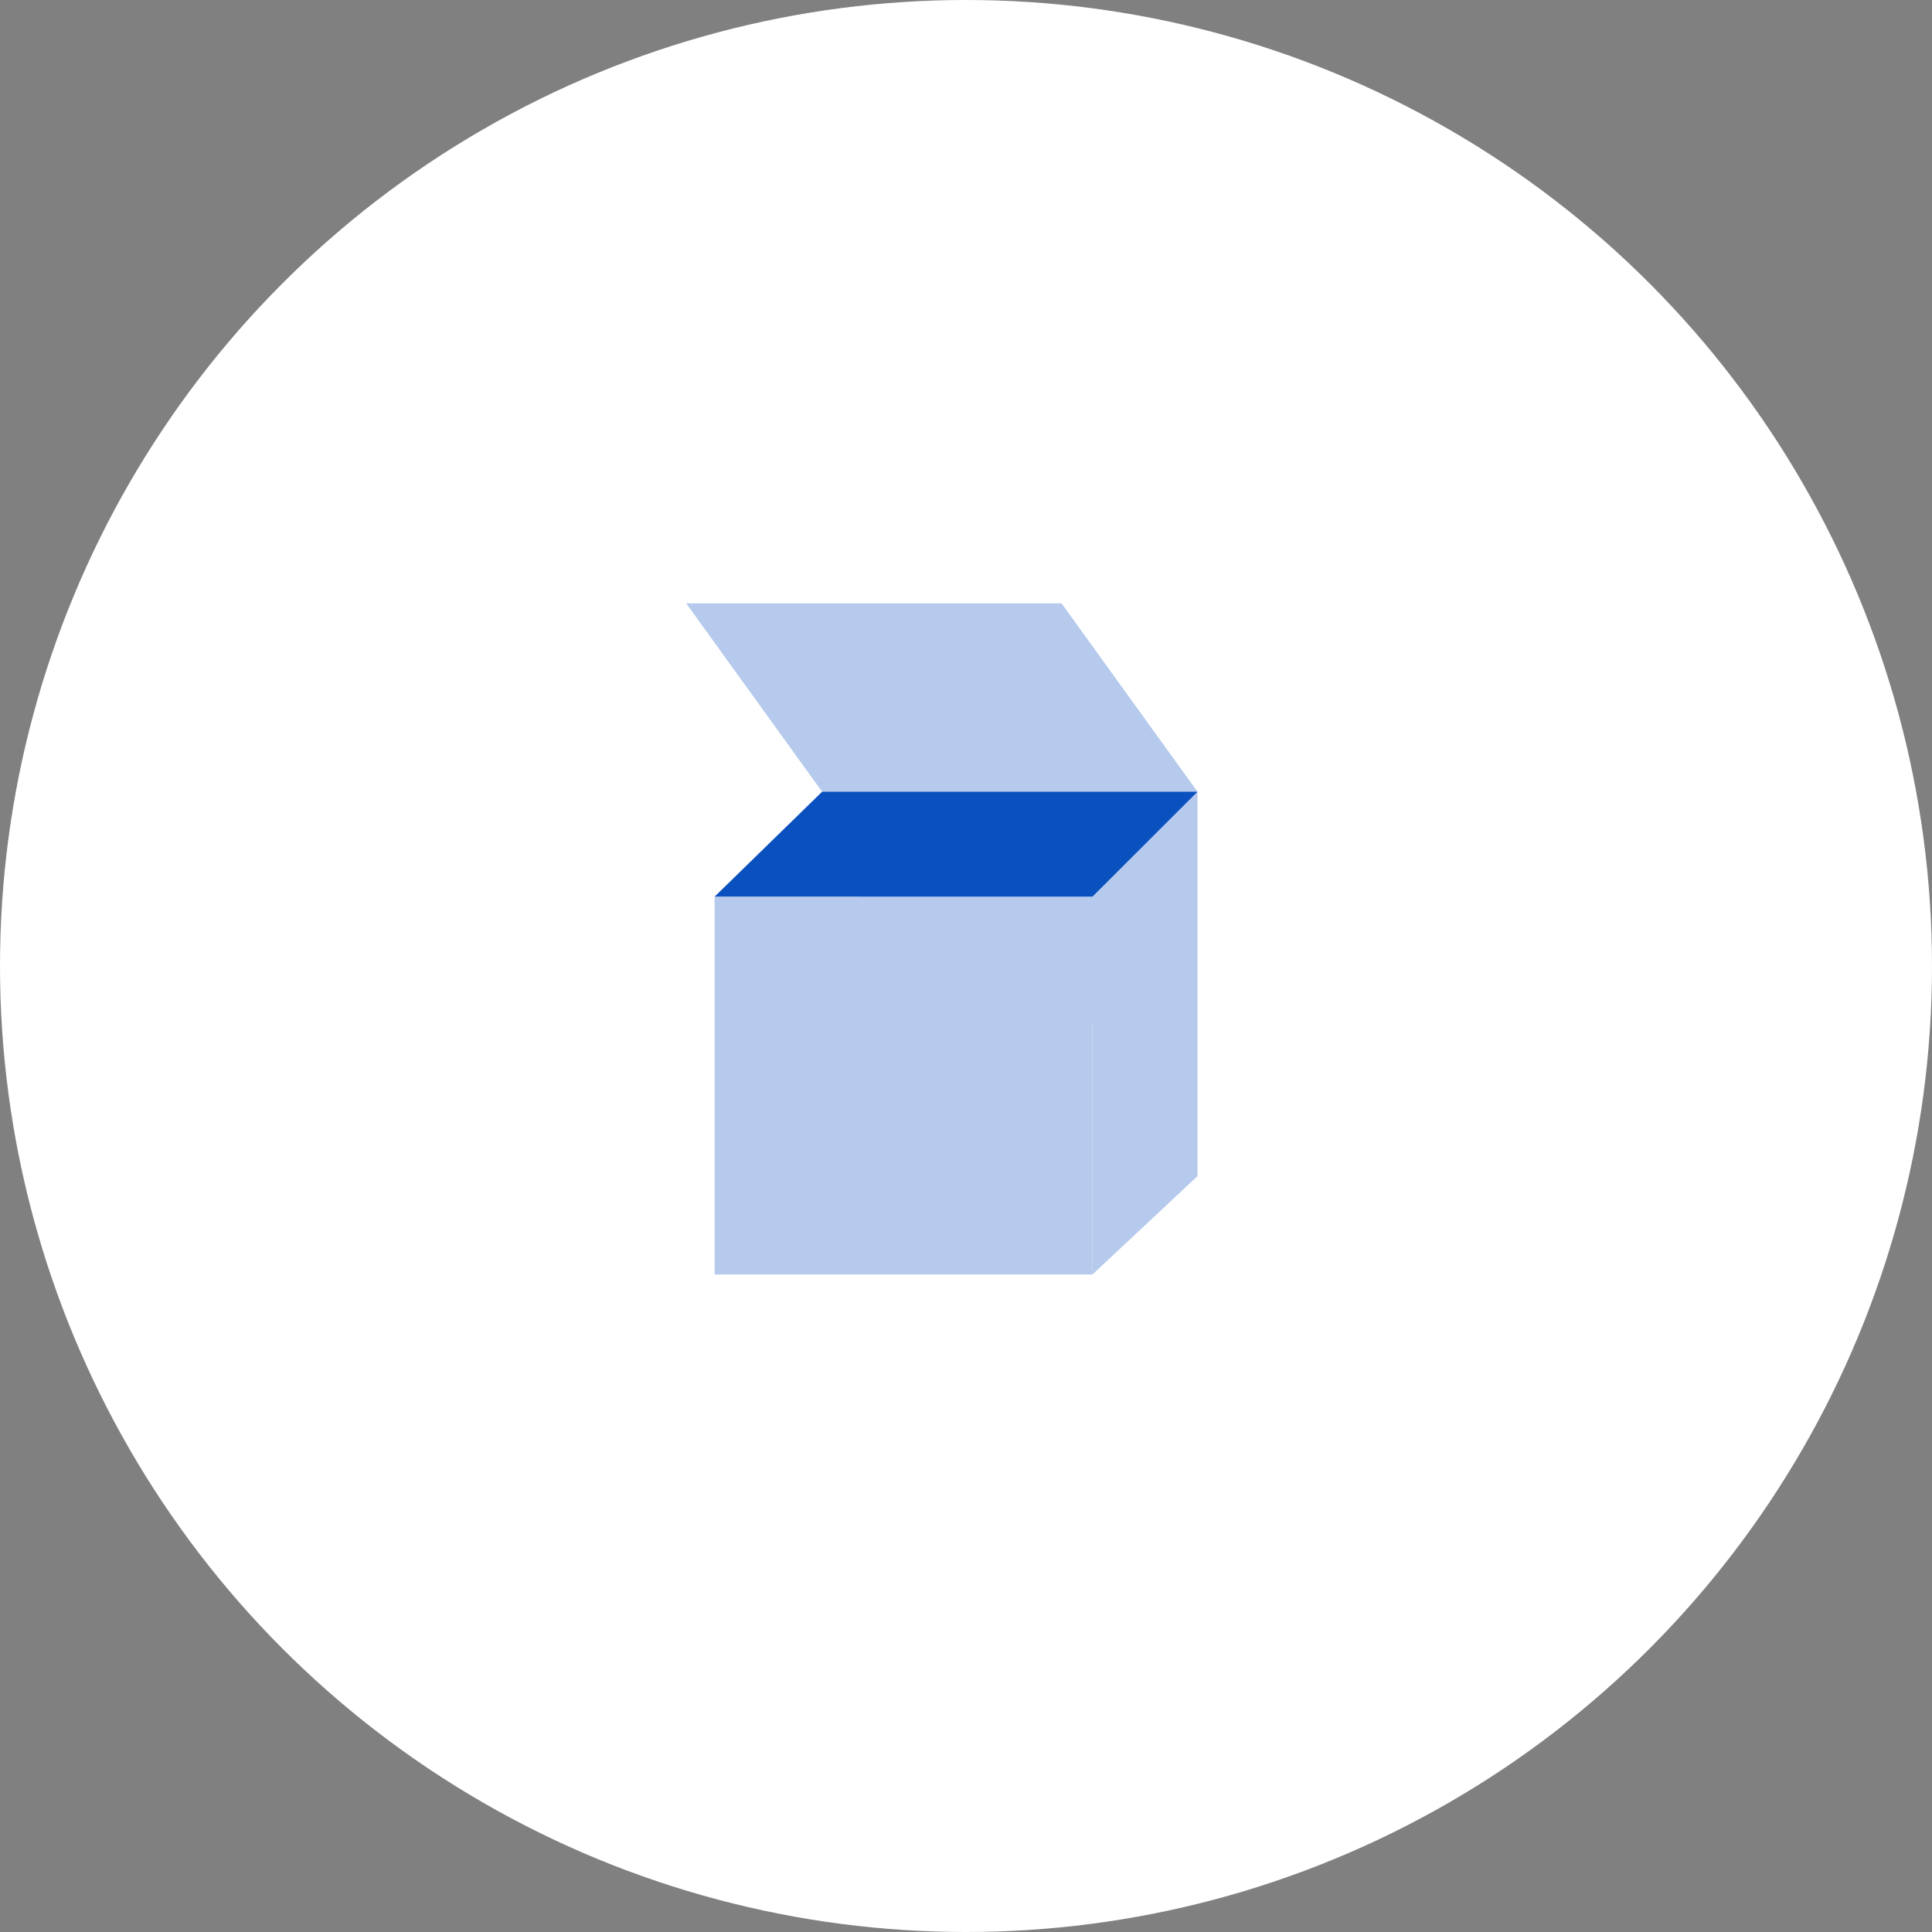
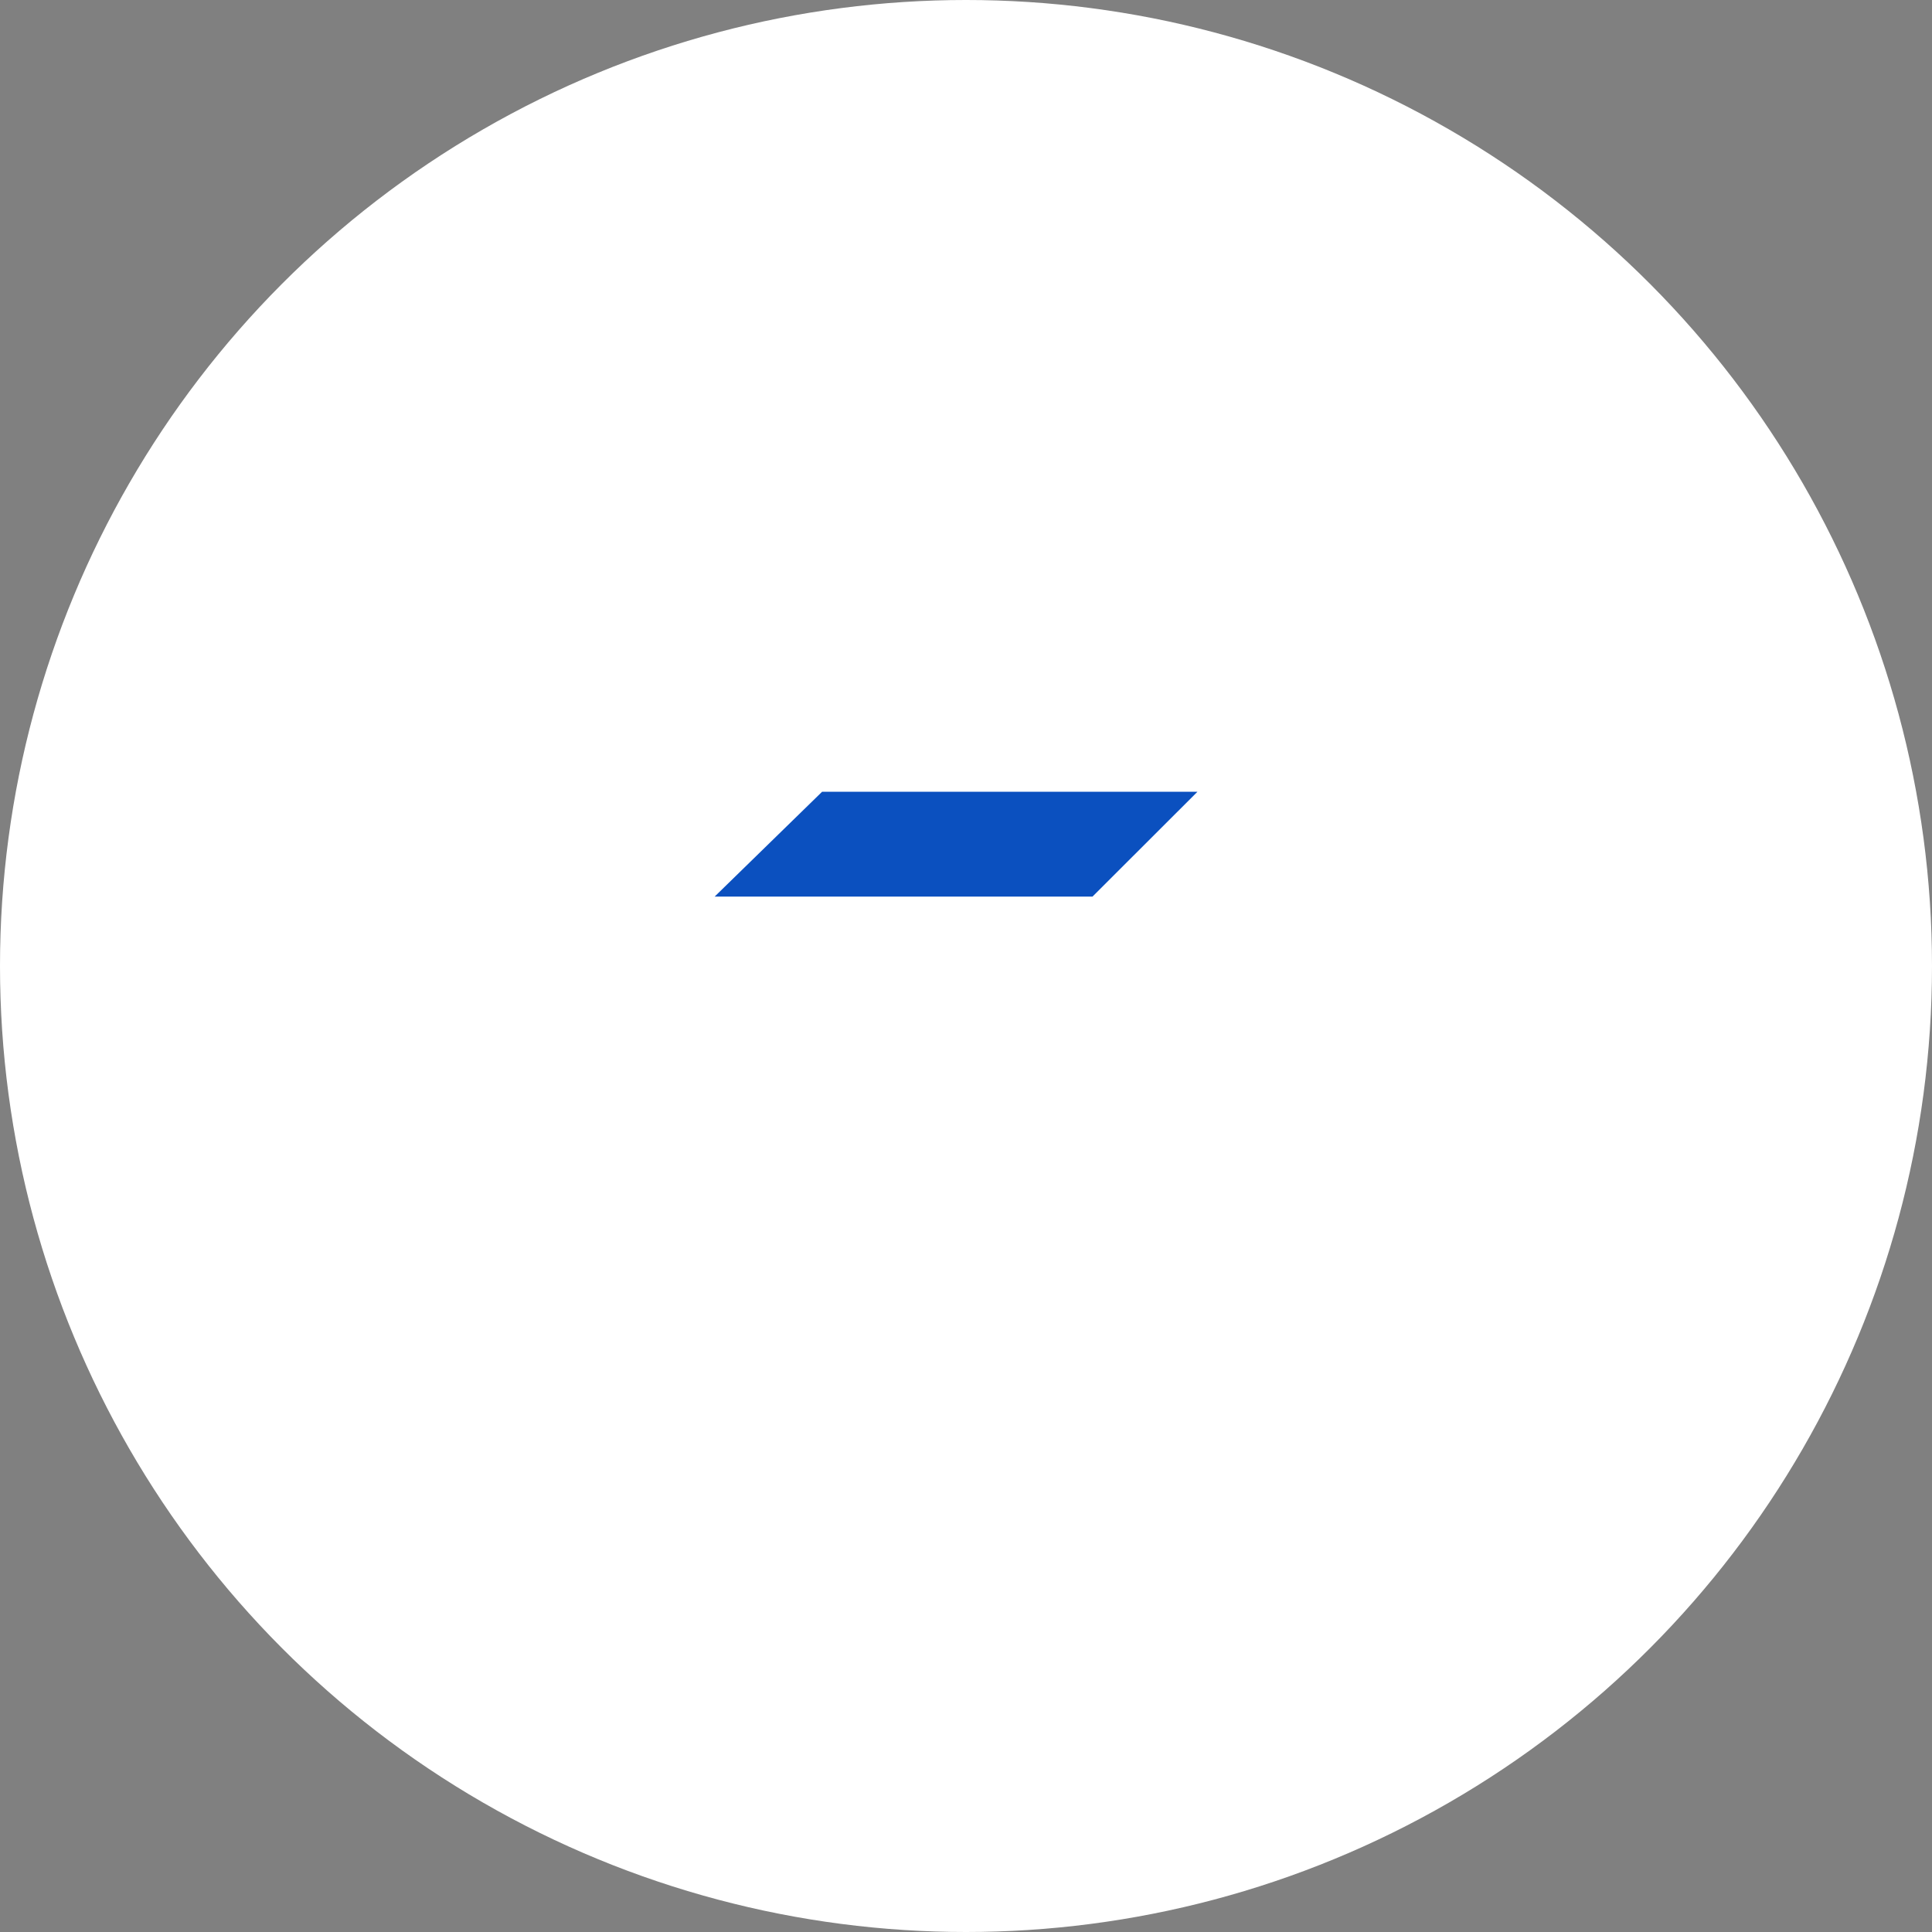
<svg xmlns="http://www.w3.org/2000/svg" width="80" height="80" viewBox="0 0 80 80">
  <rect x="0" y="0" width="80" height="80" fill="#808080" stroke="none" />
  <g transform="translate(-7354.502 -2946.816)">
    <circle cx="40" cy="40" r="40" transform="translate(7354.502 2946.816)" fill="#fff" />
-     <path d="M7388.544,2979.6l-5.628-7.8h15.543l5.628,7.8-2.716,9.6h-9.455Z" fill="#b5caec" />
-     <rect width="15.646" height="15.646" transform="translate(7384.093 2983.943)" fill="#b5caec" />
-     <path d="M7399.739,2983.943l4.349-4.348v15.921l-4.349,4.073Z" fill="#b5caec" />
    <path d="M7404.087,2979.6h-15.543l-4.451,4.343h15.646Z" fill="#0b50bf" />
  </g>
</svg>